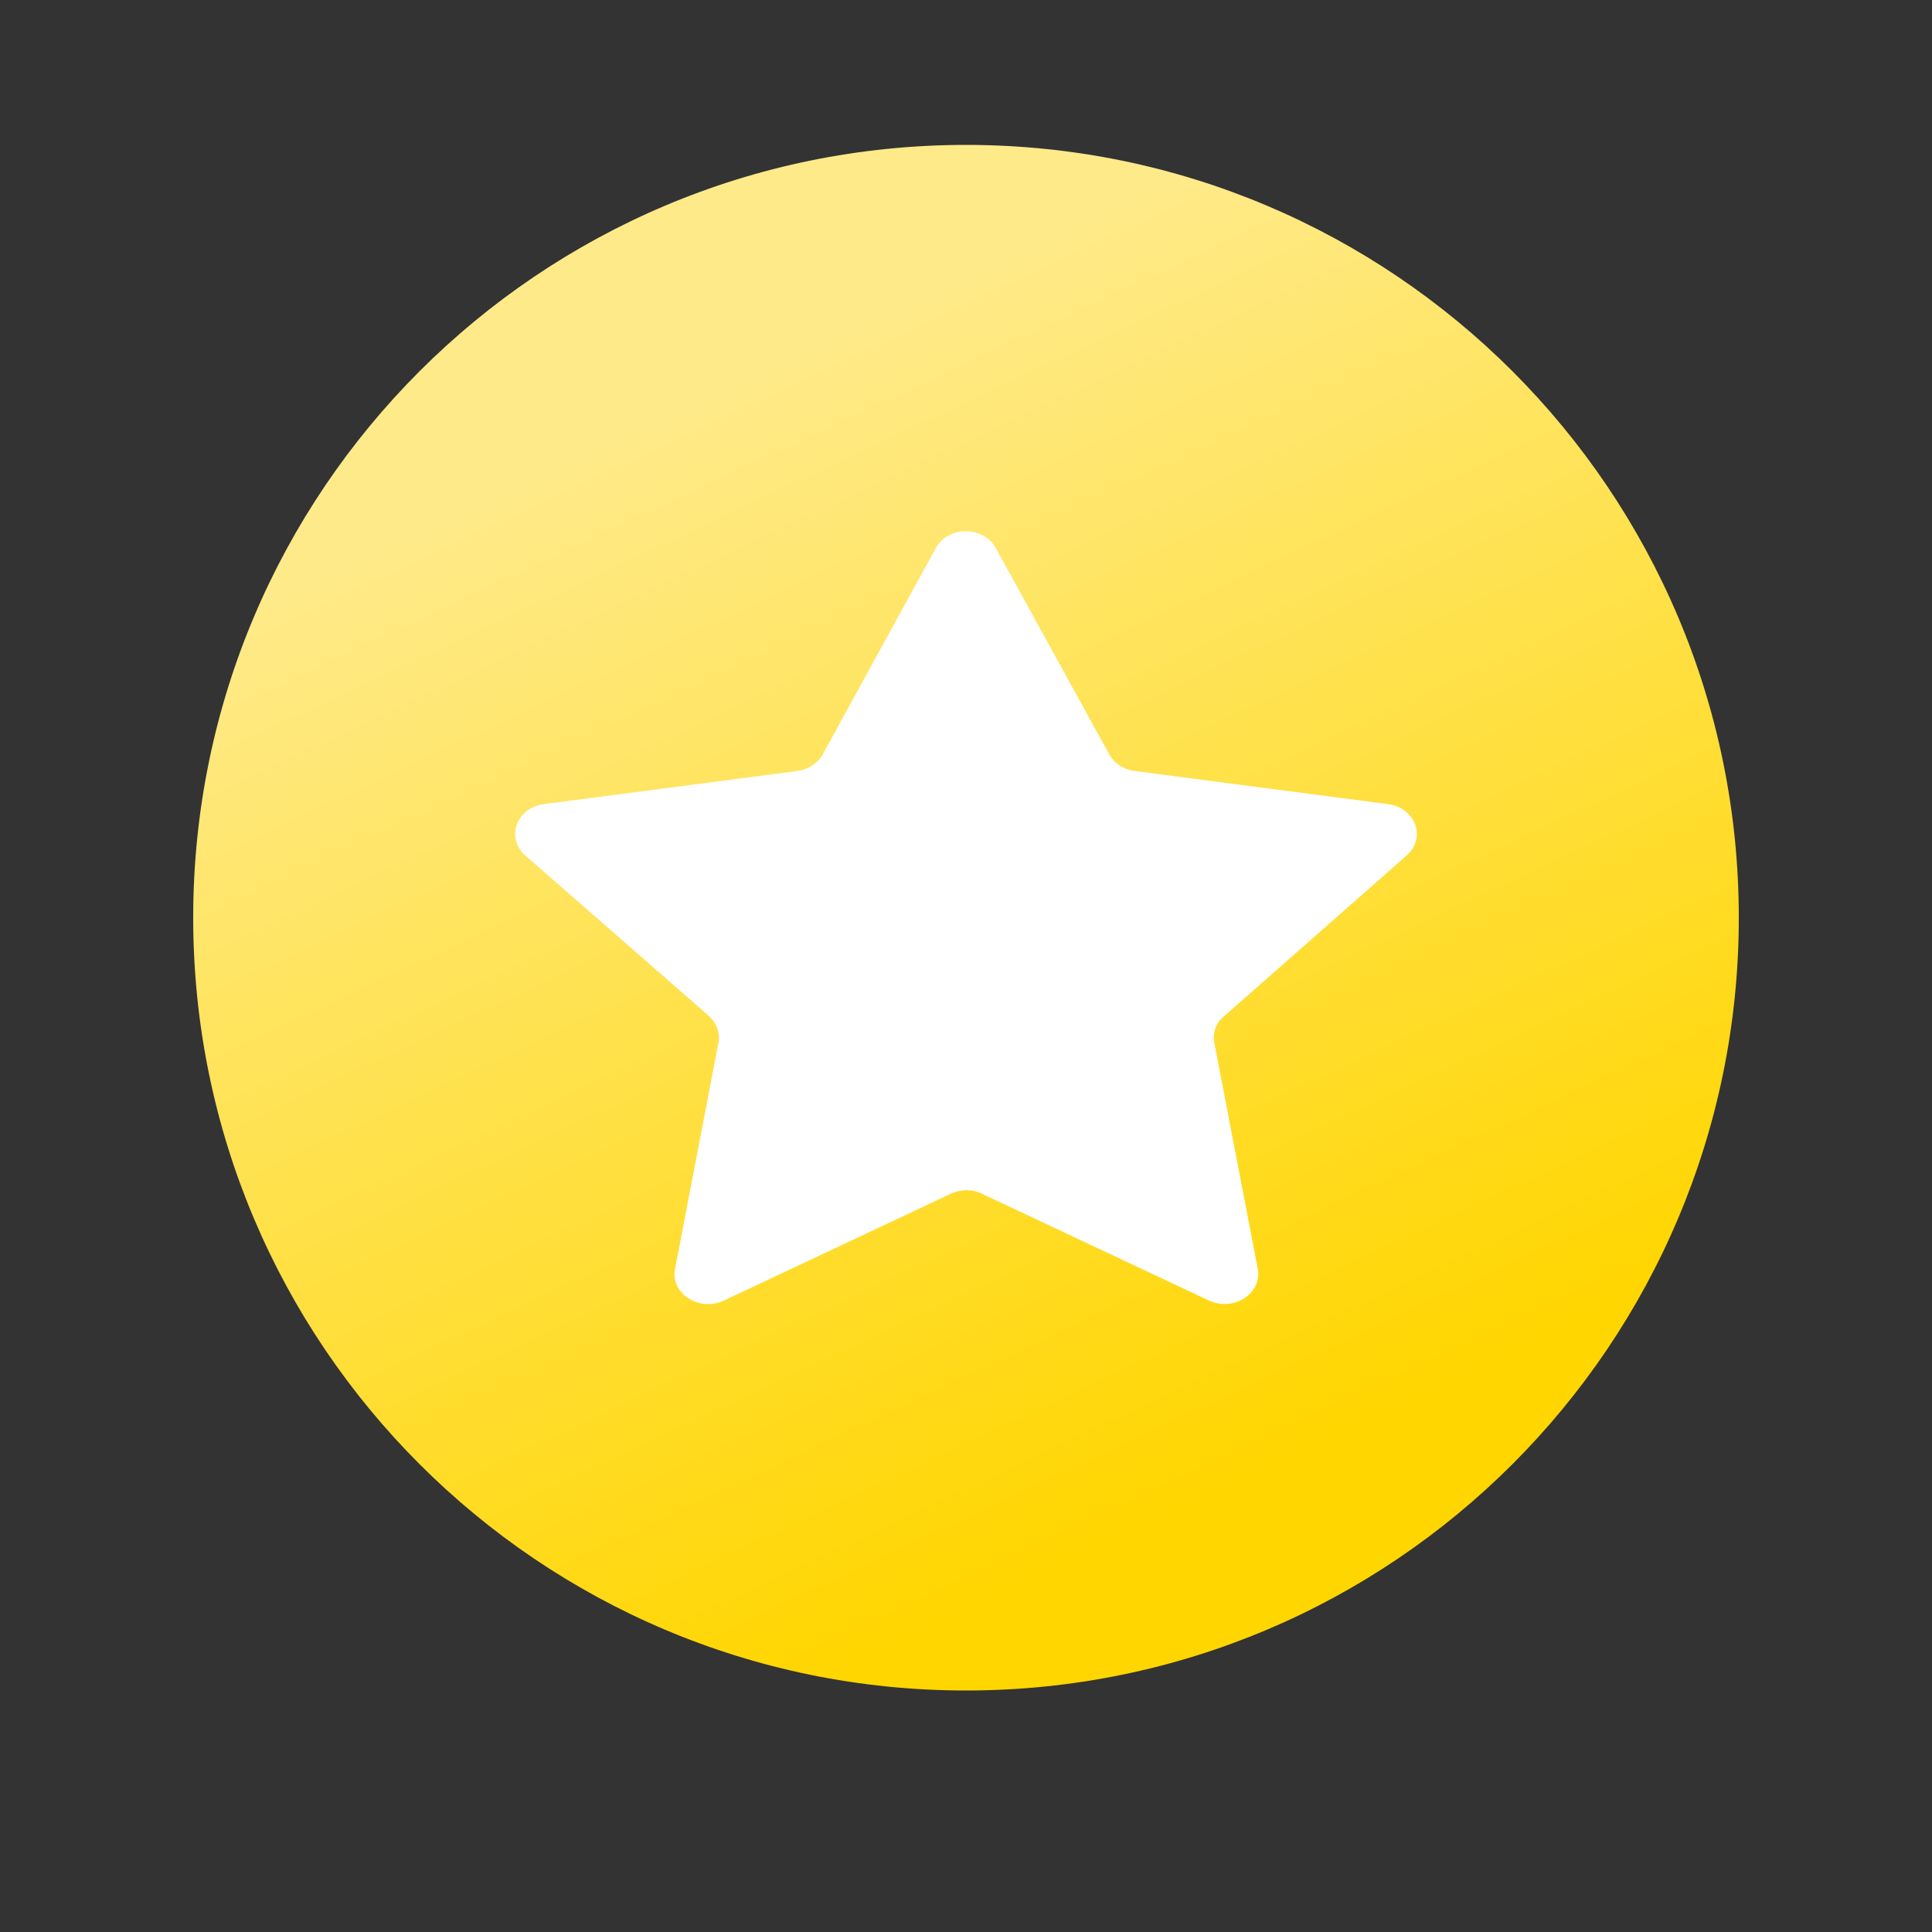
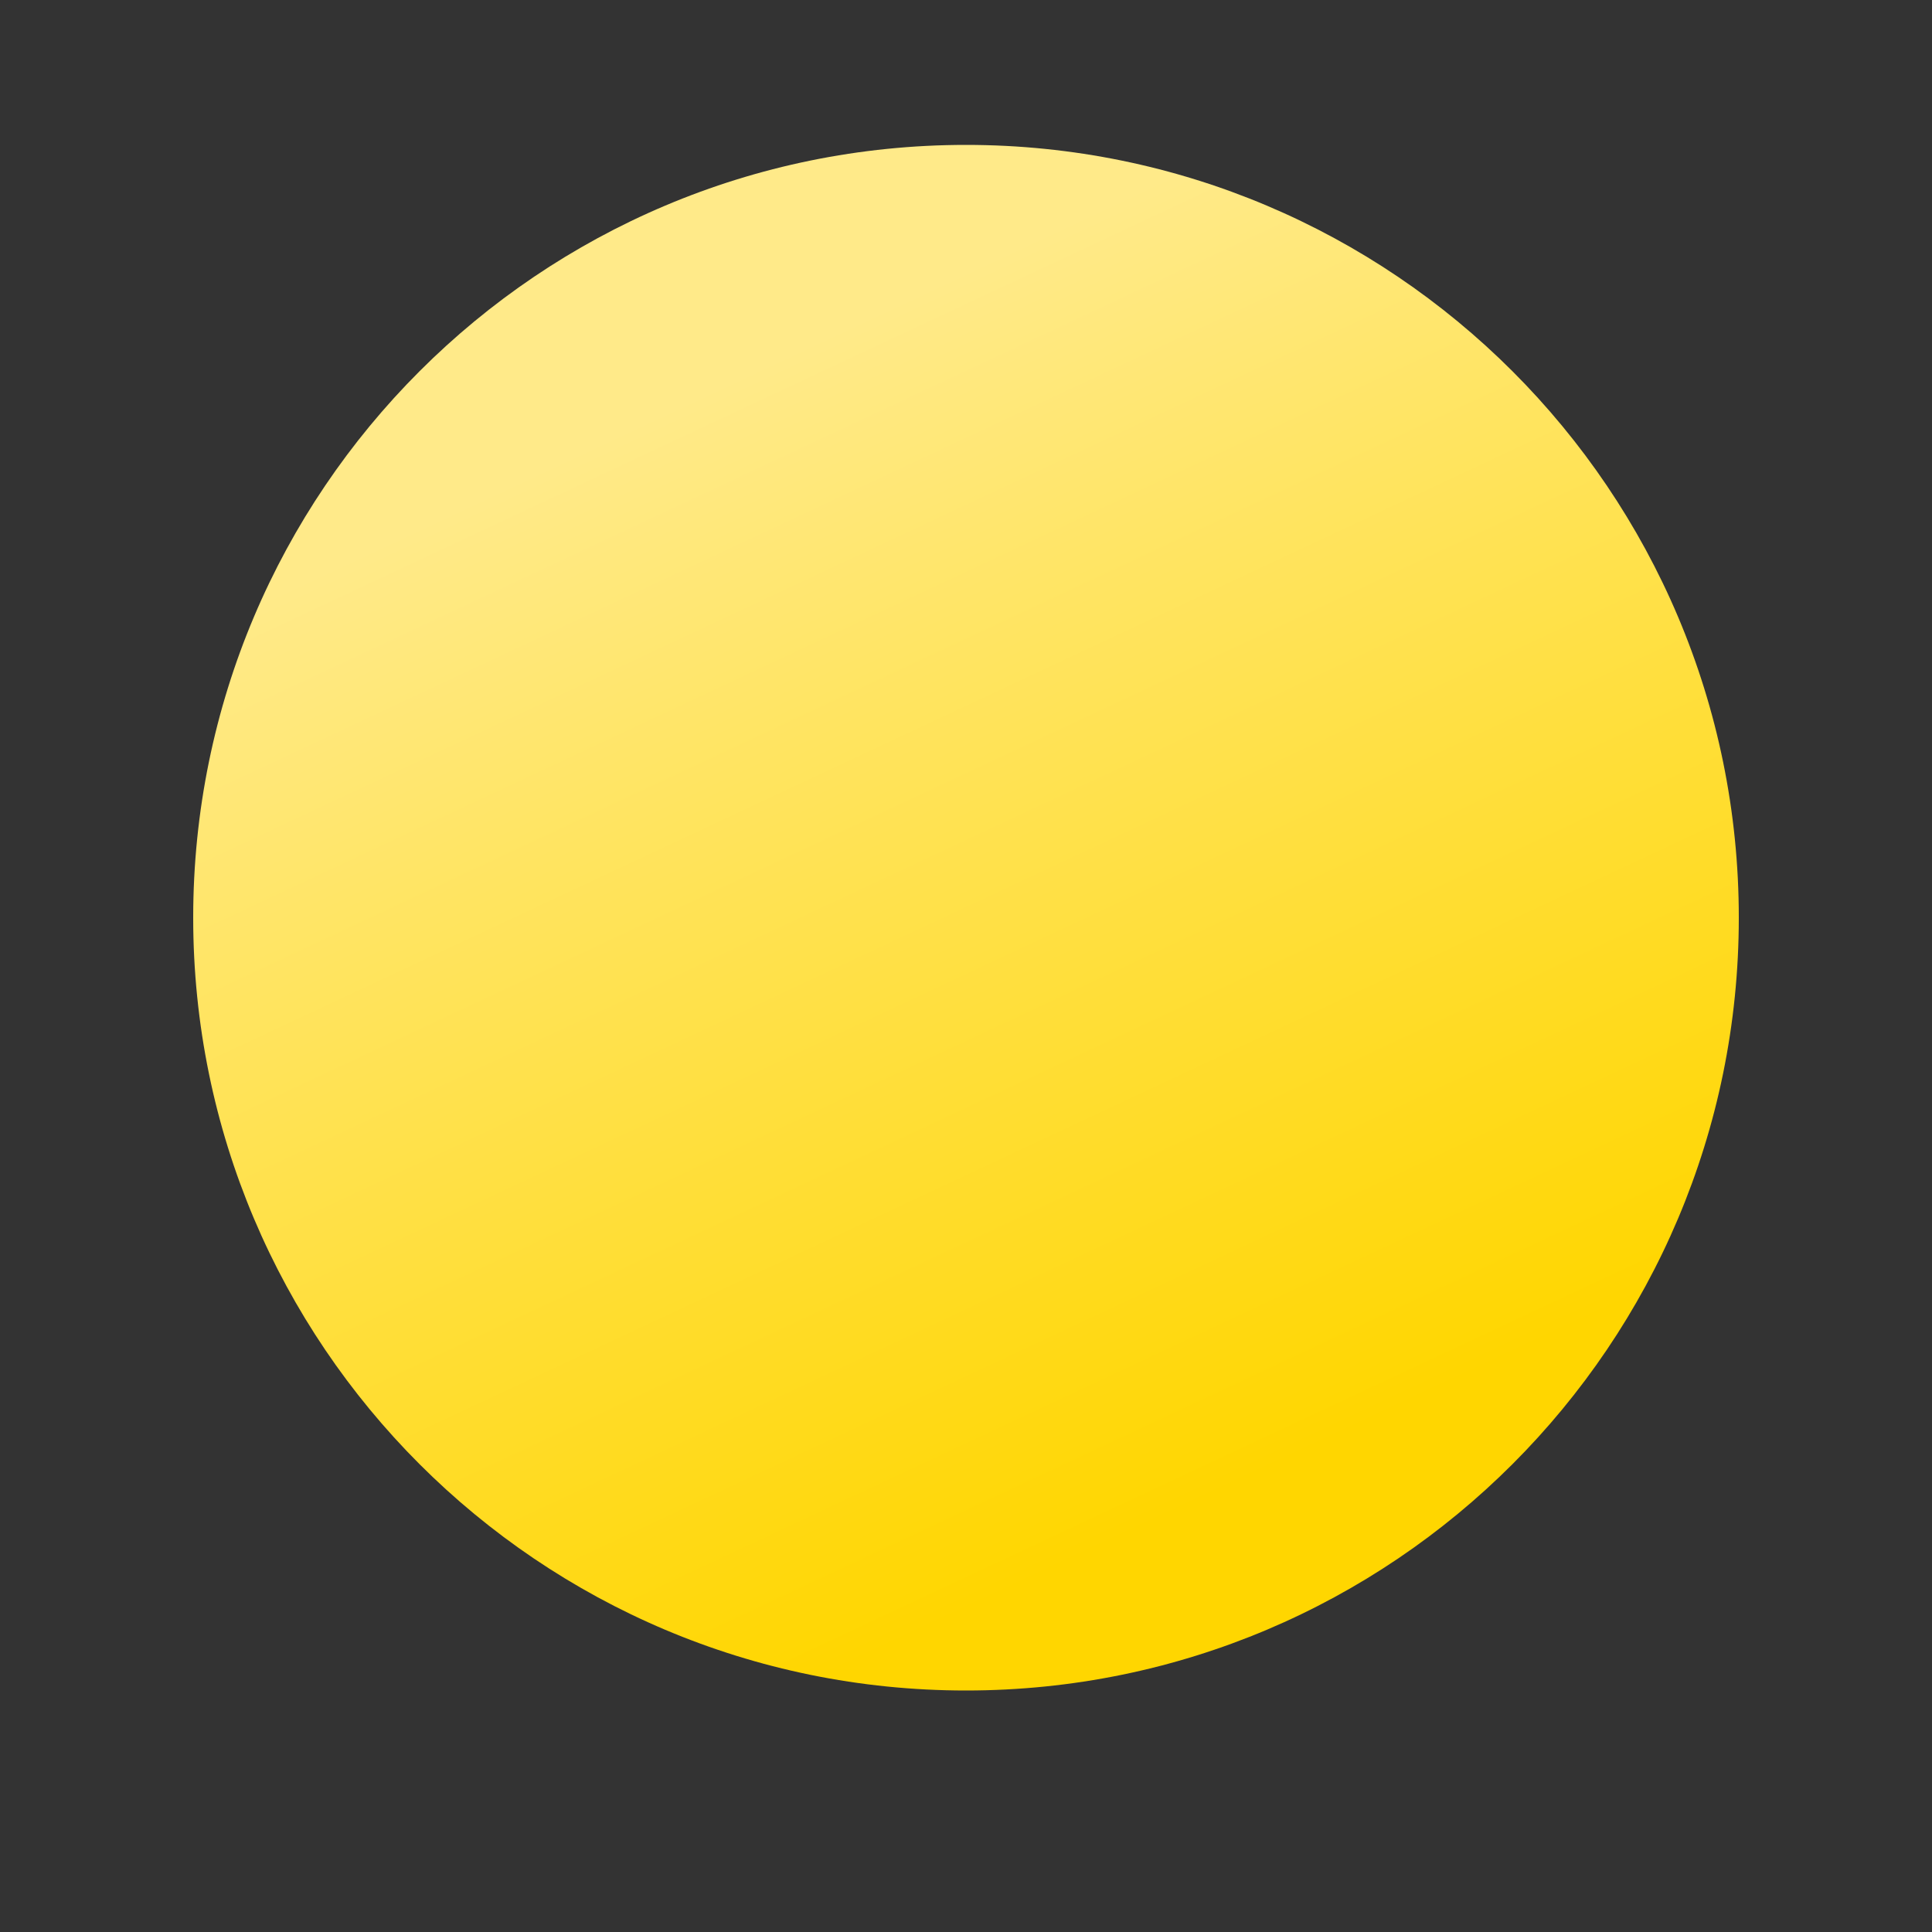
<svg xmlns="http://www.w3.org/2000/svg" width="40" height="40" viewBox="0 0 40 40" fill="none">
  <rect x="0" y="0" width="40" height="40" fill="#333333" stroke="none" />
  <path d="M20 35C28.837 35 36 27.837 36 19C36 10.163 28.837 3 20 3C11.163 3 4 10.163 4 19C4 27.837 11.163 35 20 35Z" fill="url(#paint0_linear_389_615)" />
-   <path d="M29.122 17.713C29.535 17.35 29.307 16.724 28.743 16.649L23.49 15.962C23.262 15.932 23.069 15.803 22.968 15.622L20.619 11.351C20.366 10.883 19.625 10.883 19.373 11.351L17.032 15.622C16.931 15.803 16.729 15.932 16.51 15.962L11.256 16.649C10.692 16.724 10.465 17.35 10.877 17.713L14.675 21.033C14.835 21.177 14.91 21.388 14.877 21.576L13.976 26.27C13.875 26.776 14.473 27.168 14.986 26.927L19.684 24.716C19.886 24.618 20.13 24.618 20.332 24.716L25.03 26.927C25.544 27.161 26.133 26.784 26.041 26.27L25.14 21.584C25.106 21.38 25.174 21.177 25.342 21.041L29.122 17.713Z" fill="white" />
  <defs>
    <linearGradient id="paint0_linear_389_615" x1="11.613" y1="9.518" x2="22.278" y2="32.289" gradientUnits="userSpaceOnUse">
      <stop stop-color="#FFEA89" />
      <stop offset="1" stop-color="#FFD600" />
    </linearGradient>
  </defs>
</svg>